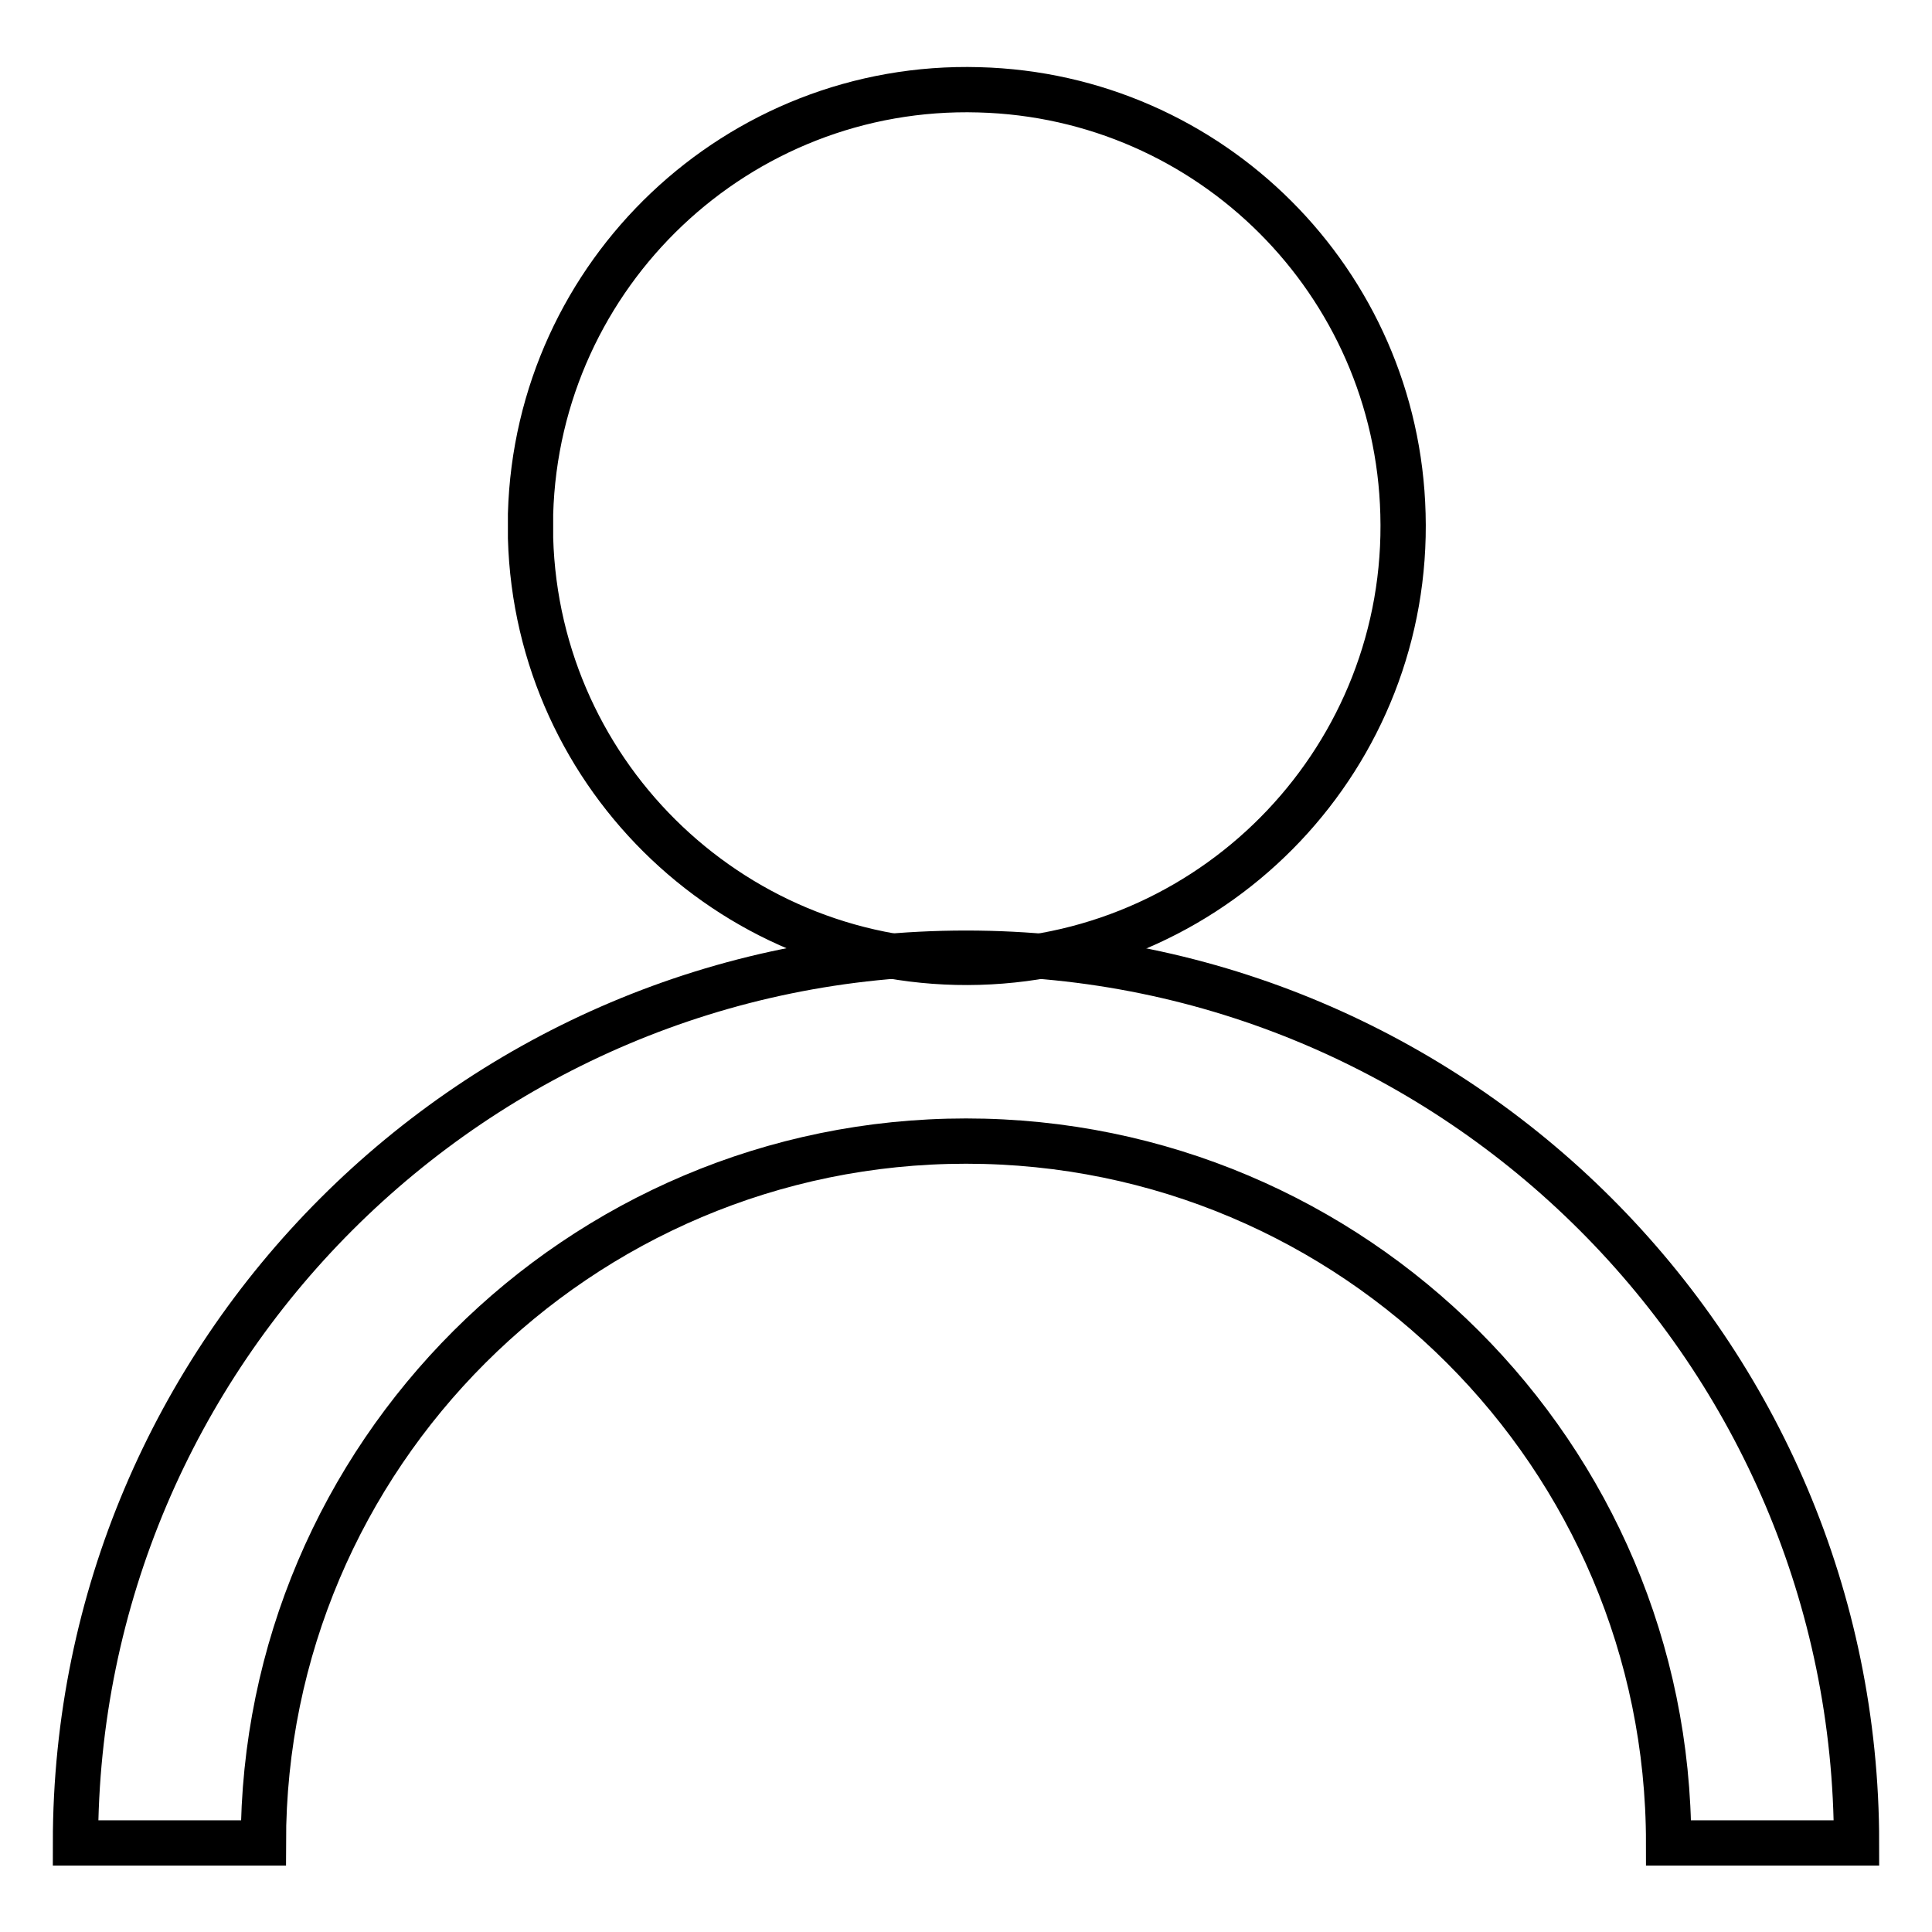
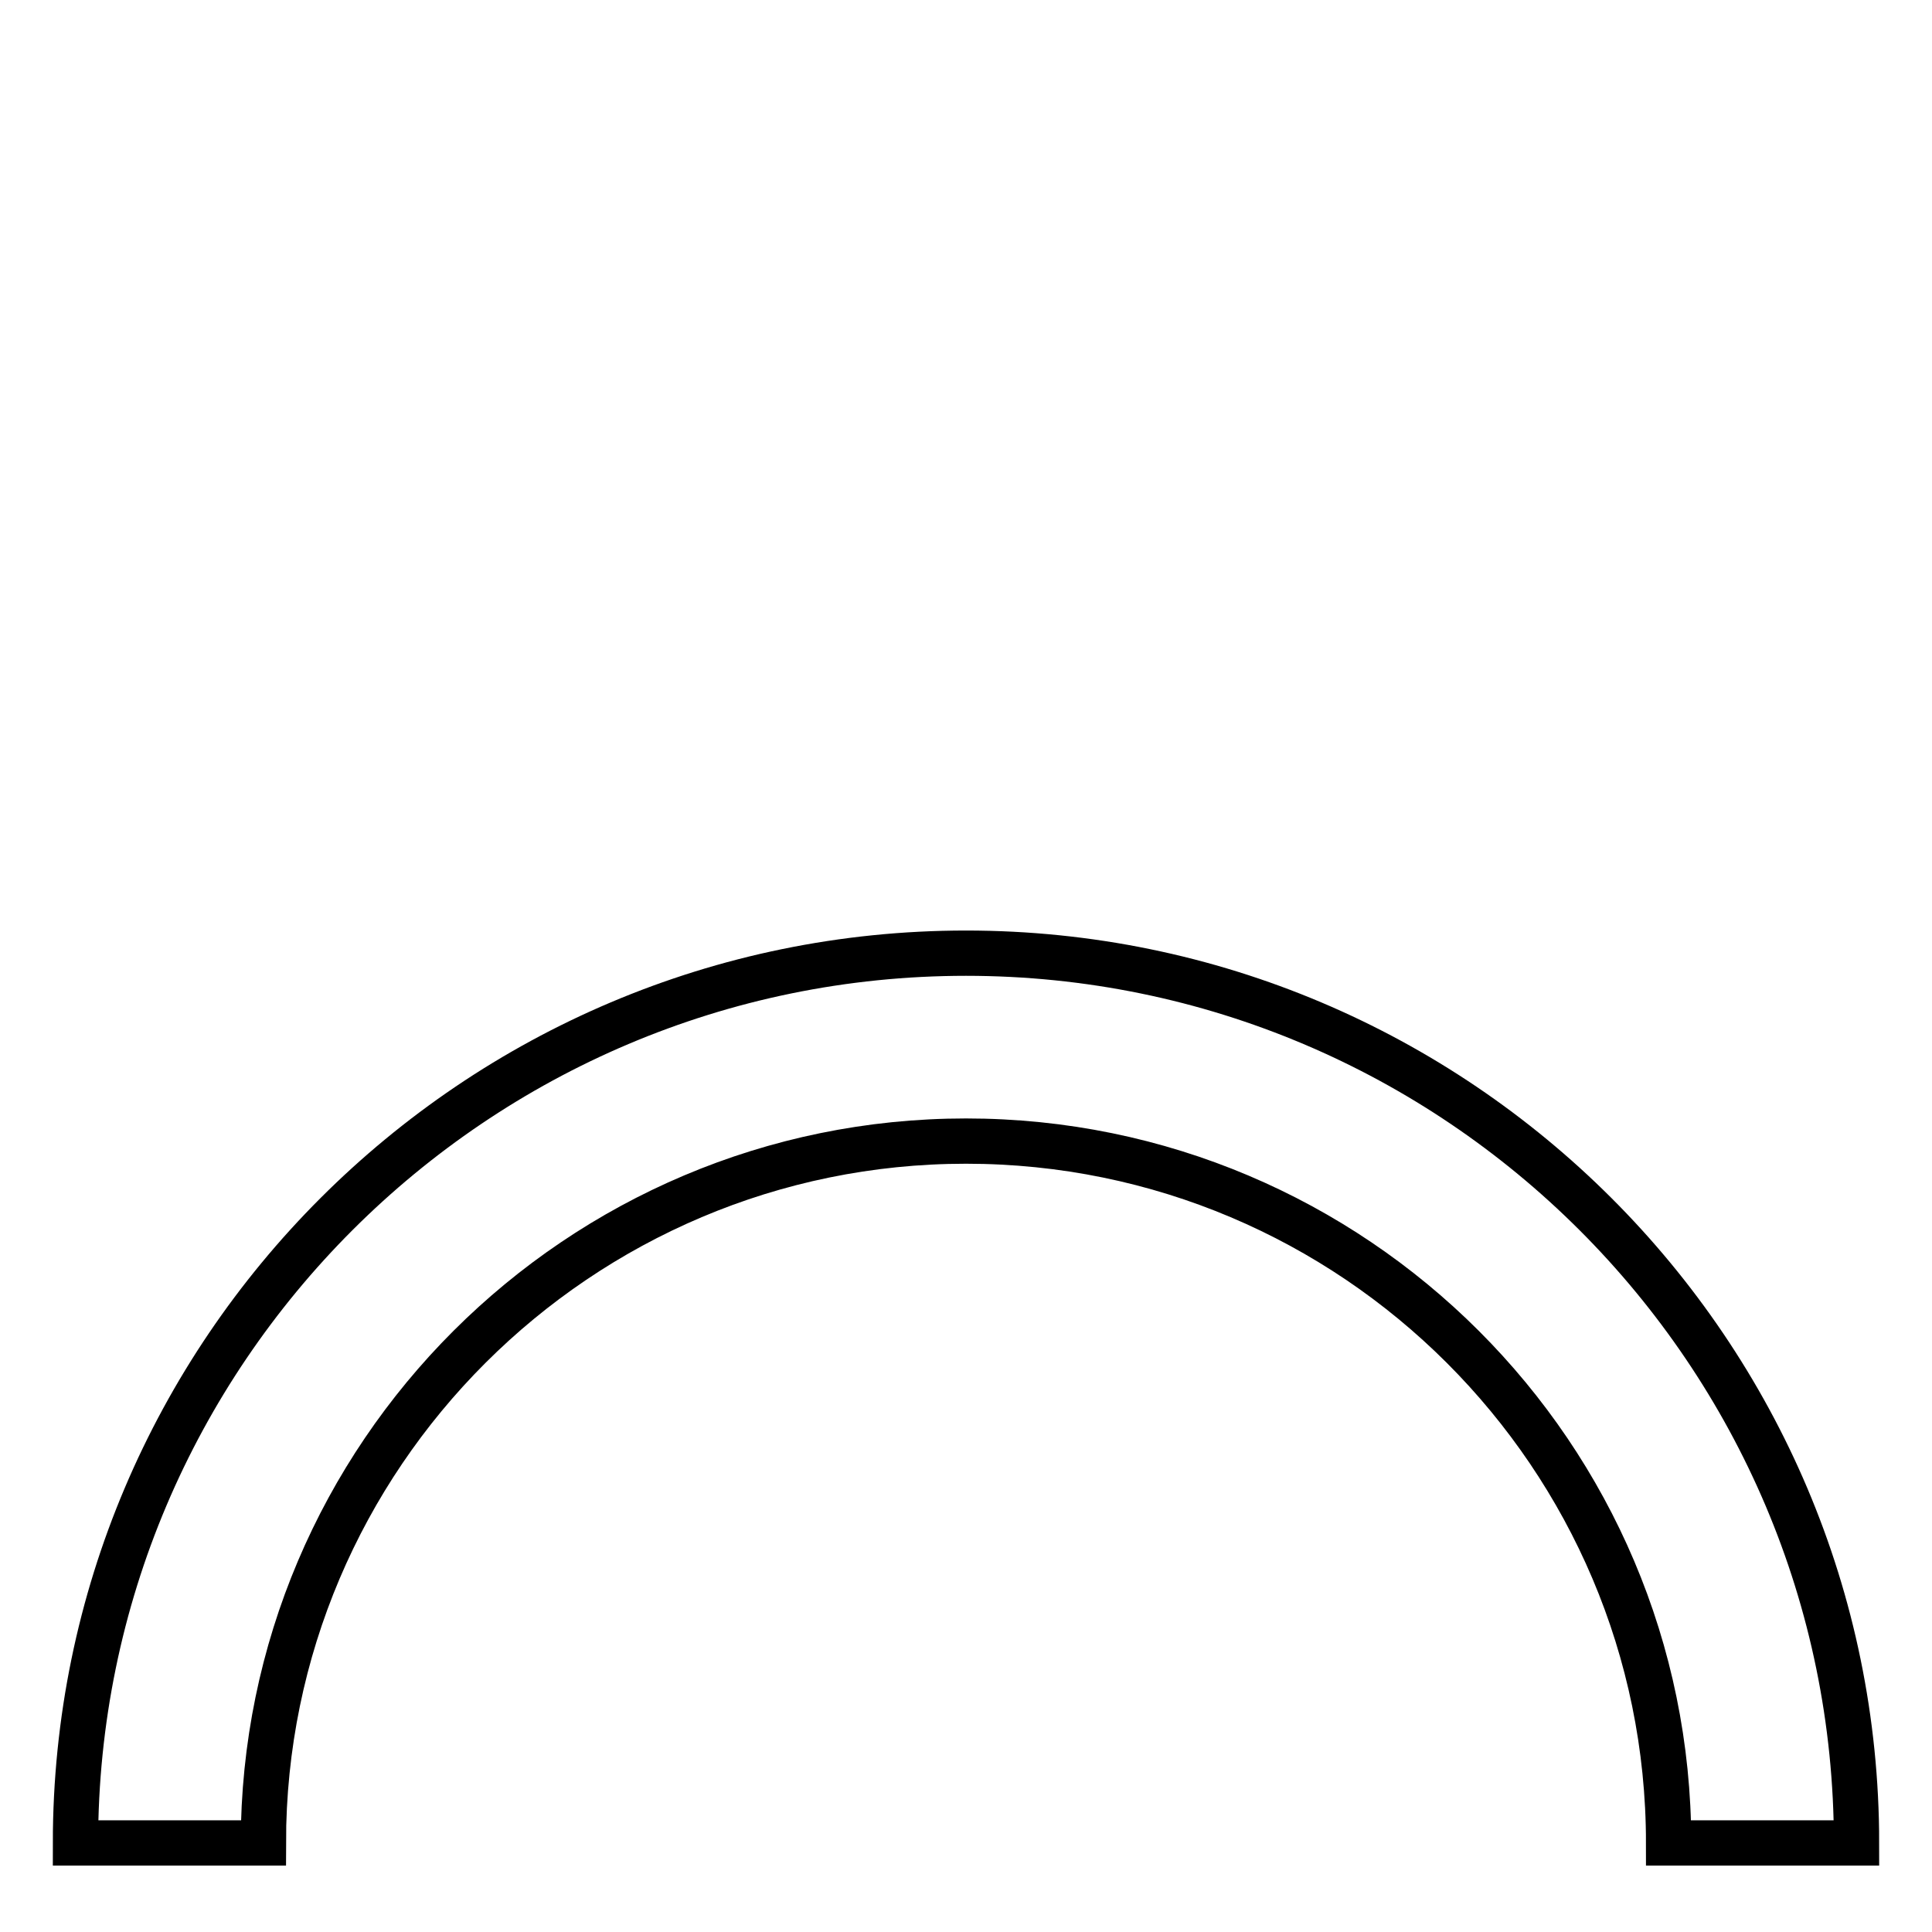
<svg xmlns="http://www.w3.org/2000/svg" version="1.1" x="0px" y="0px" viewBox="0 0 256 256" enable-background="new 0 0 256 256" xml:space="preserve">
  <g>
-     <path stroke-width="6" fill-opacity="0" stroke="#000000" d="M185.9,68.1c0.9,31.9-24.3,58.5-56.2,59.4c-31.9,0.9-58.5-24.3-59.4-56.2c0-1.1,0-2.1,0-3.2 c0.9-31.9,27.5-57.1,59.4-56.2C160.4,12.7,185.1,37.4,185.9,68.1z" />
    <path stroke-width="6" fill-opacity="0" stroke="#000000" d="M246,244.2h-24.9c0-51.3-41.7-93-93.1-93c-51.3,0-93.1,41.7-93.1,93H10c0-65,52.9-117.9,118-117.9 C193.1,126.3,246,179.2,246,244.2z" />
  </g>
</svg>